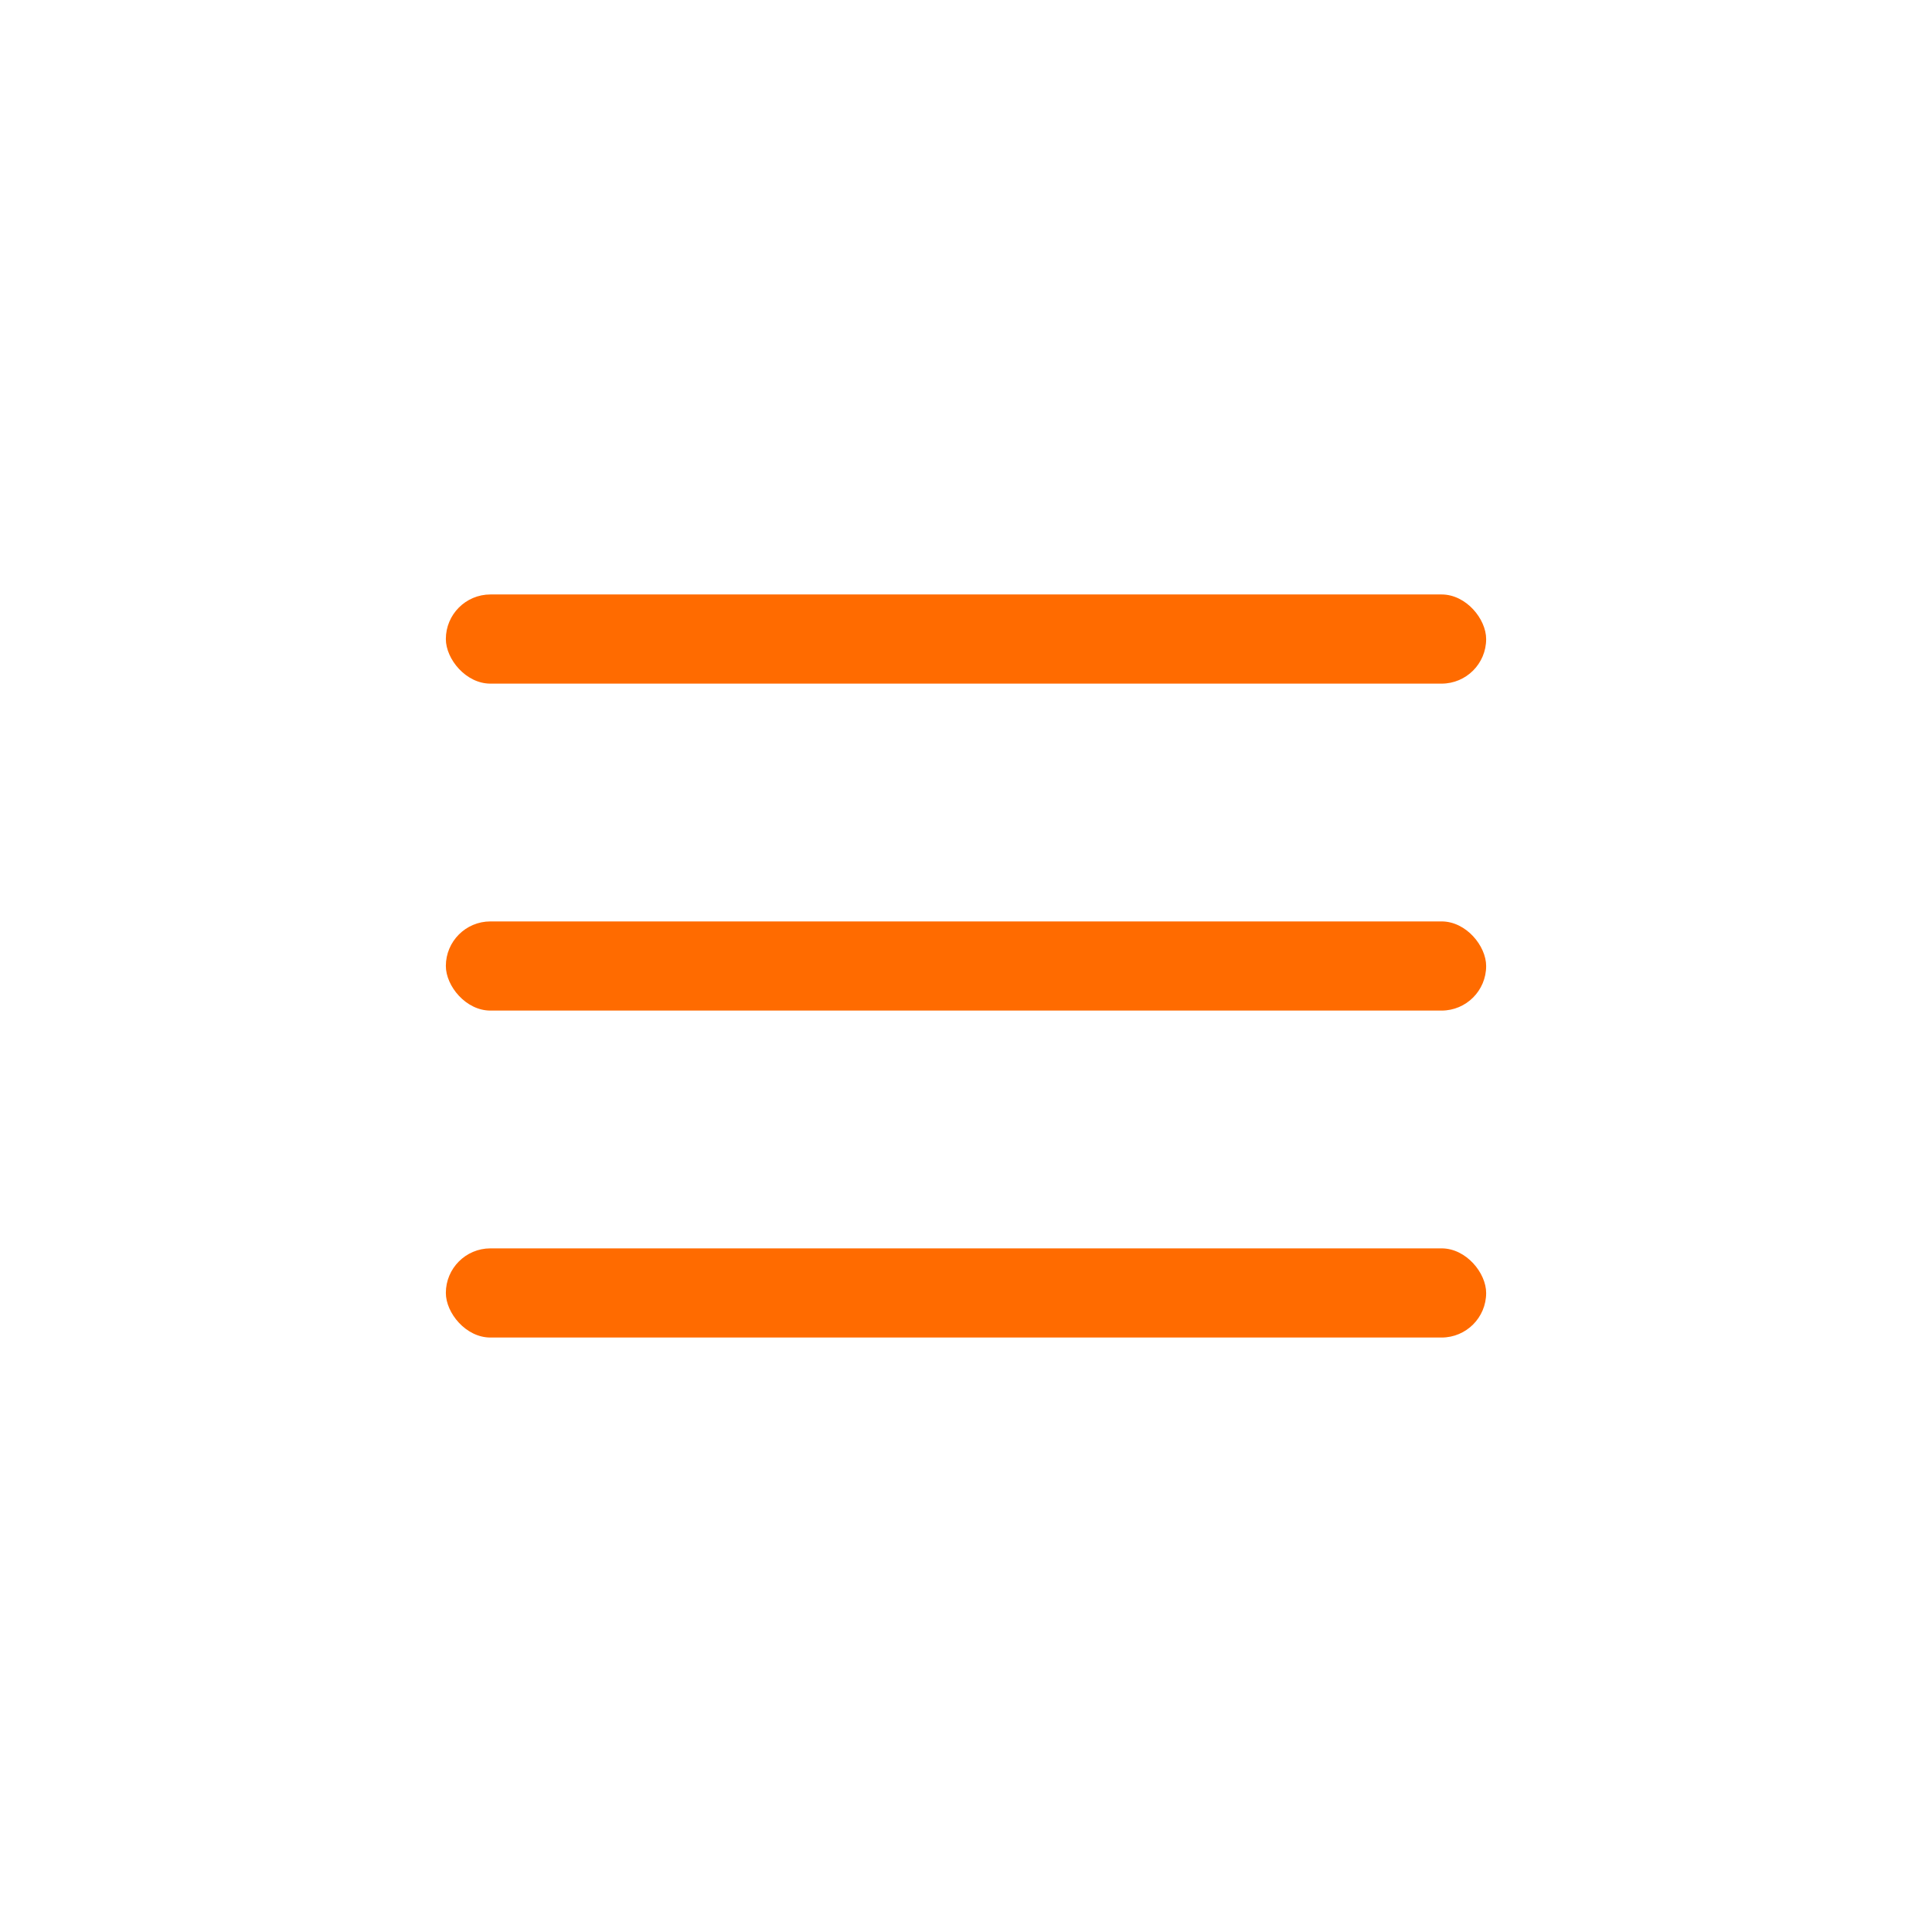
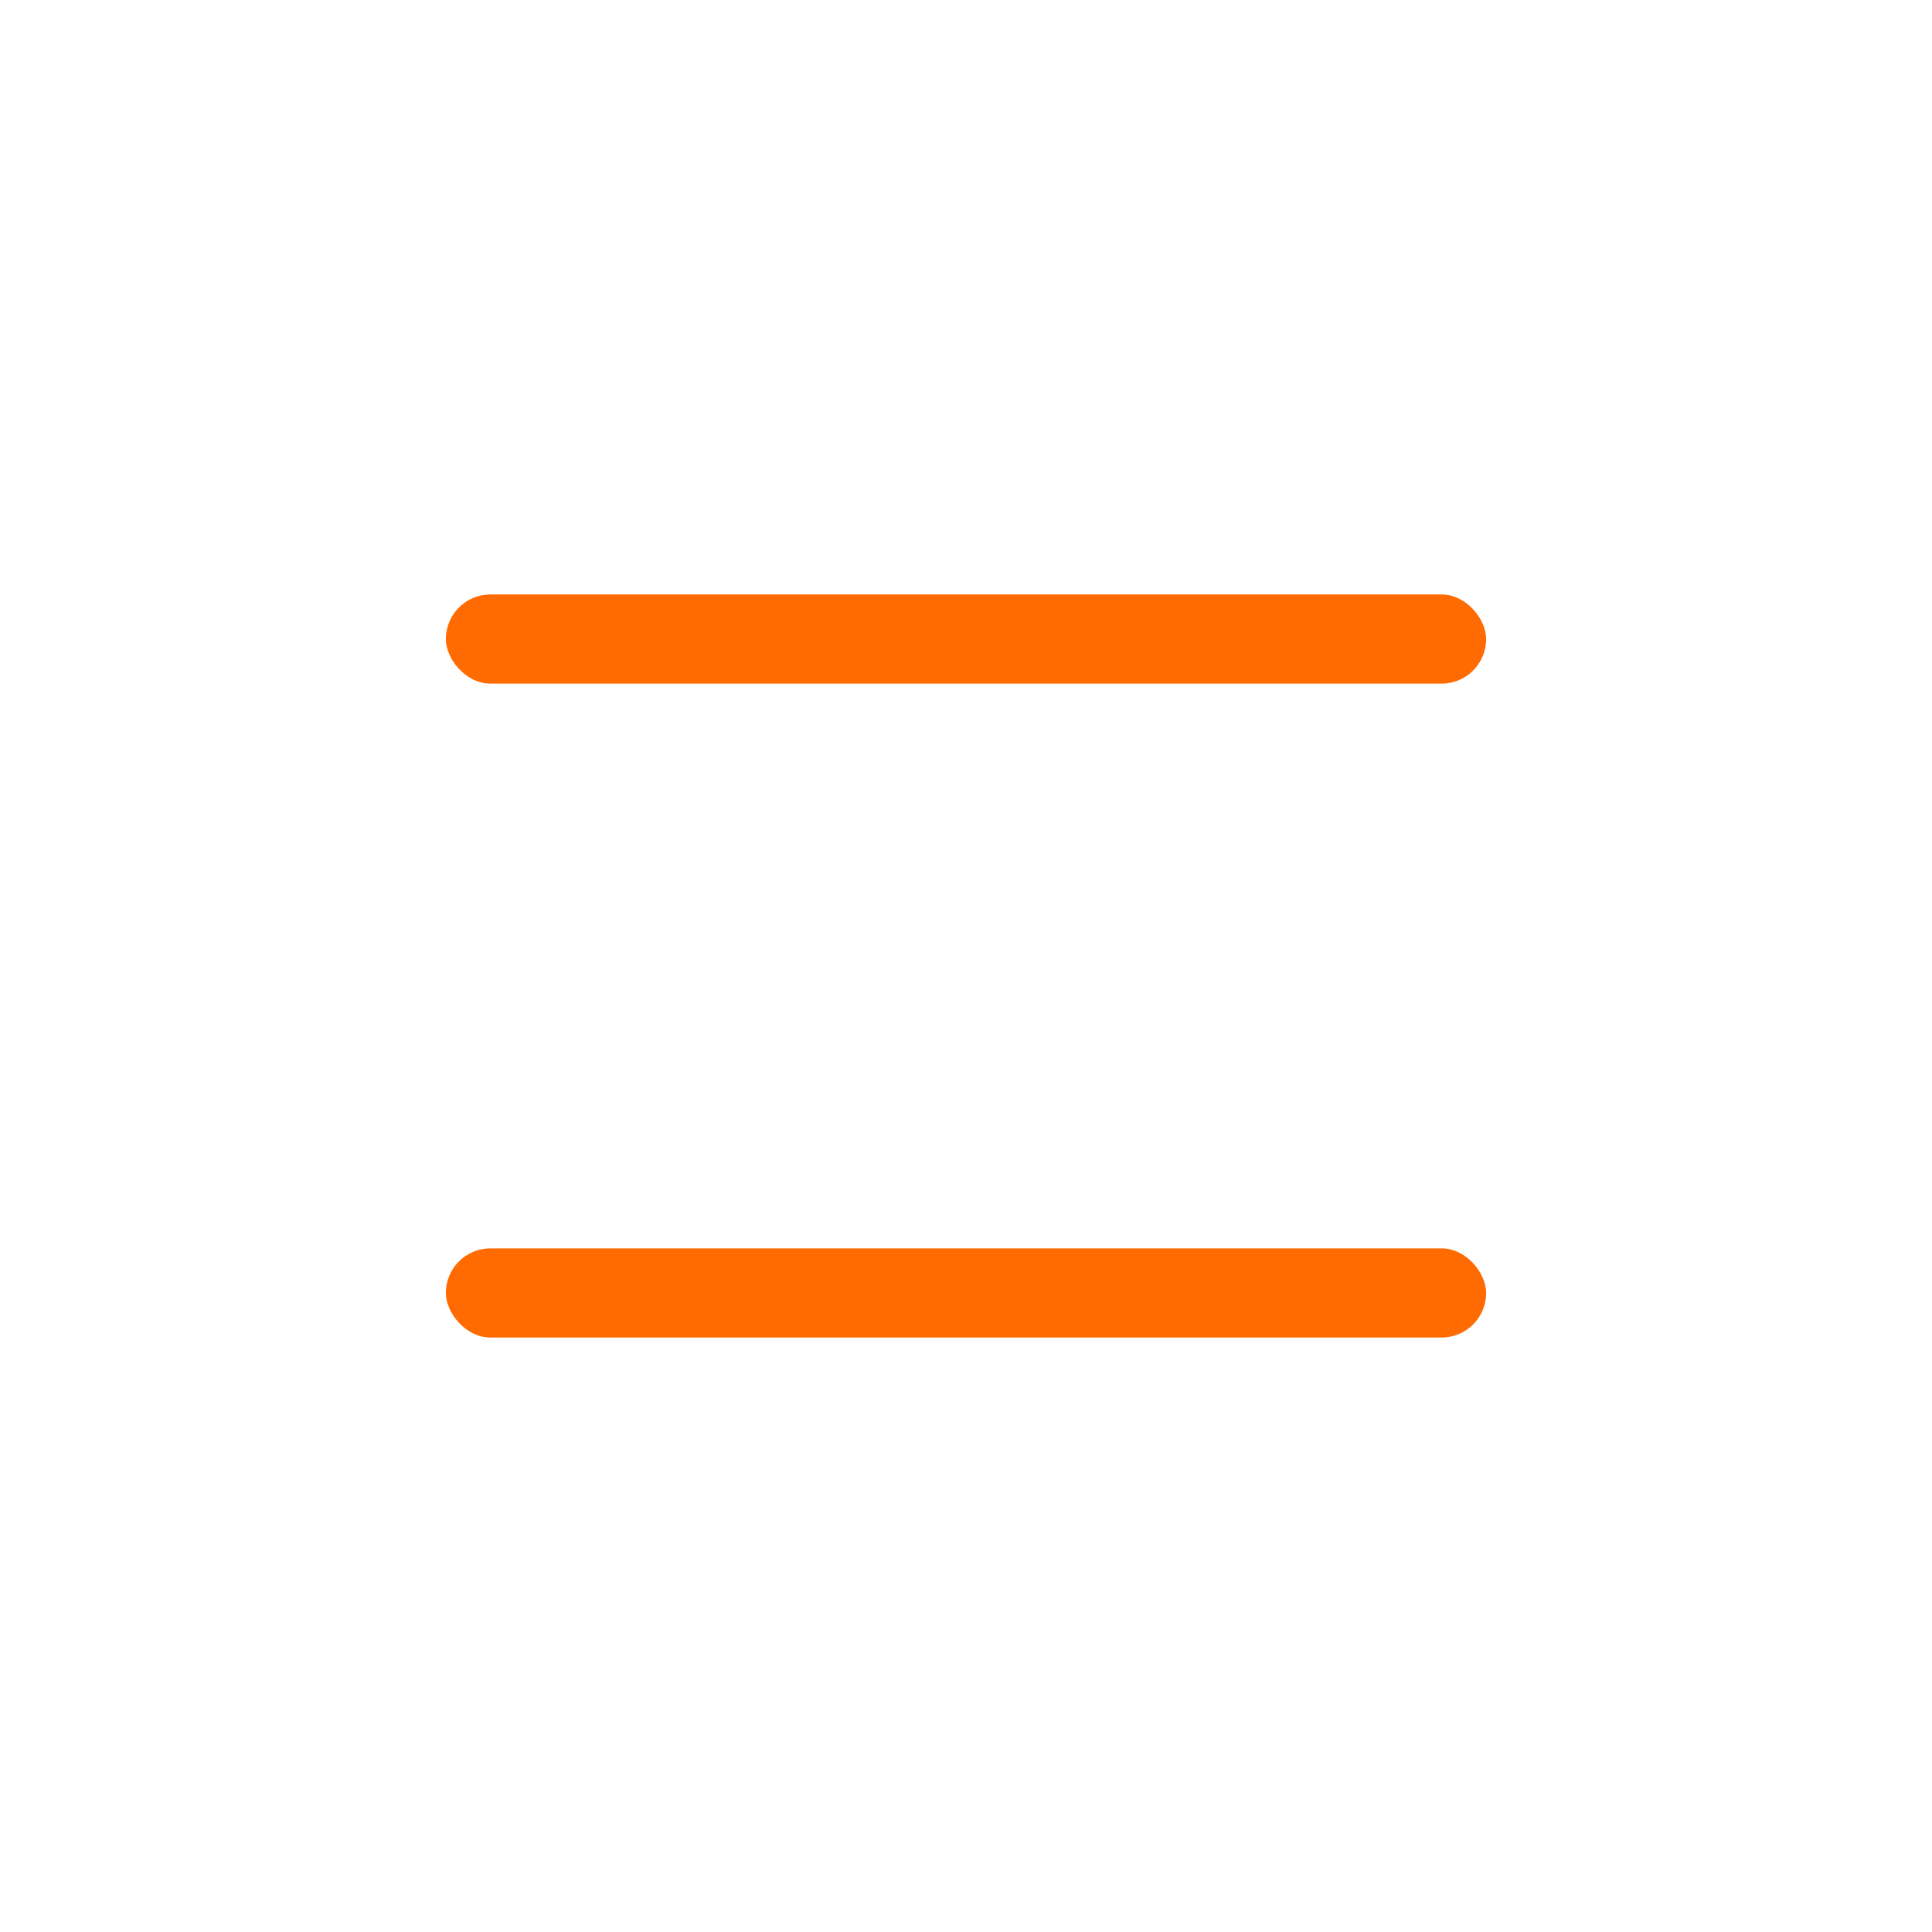
<svg xmlns="http://www.w3.org/2000/svg" width="65" height="65" viewBox="0 0 65 65" fill="none">
  <rect x="15" y="20" width="35" height="3" rx="1.5" fill="#FF6B00" />
-   <rect x="15" y="31" width="35" height="3" rx="1.5" fill="#FF6B00" />
  <rect x="15" y="42" width="35" height="3" rx="1.5" fill="#FF6B00" />
</svg>